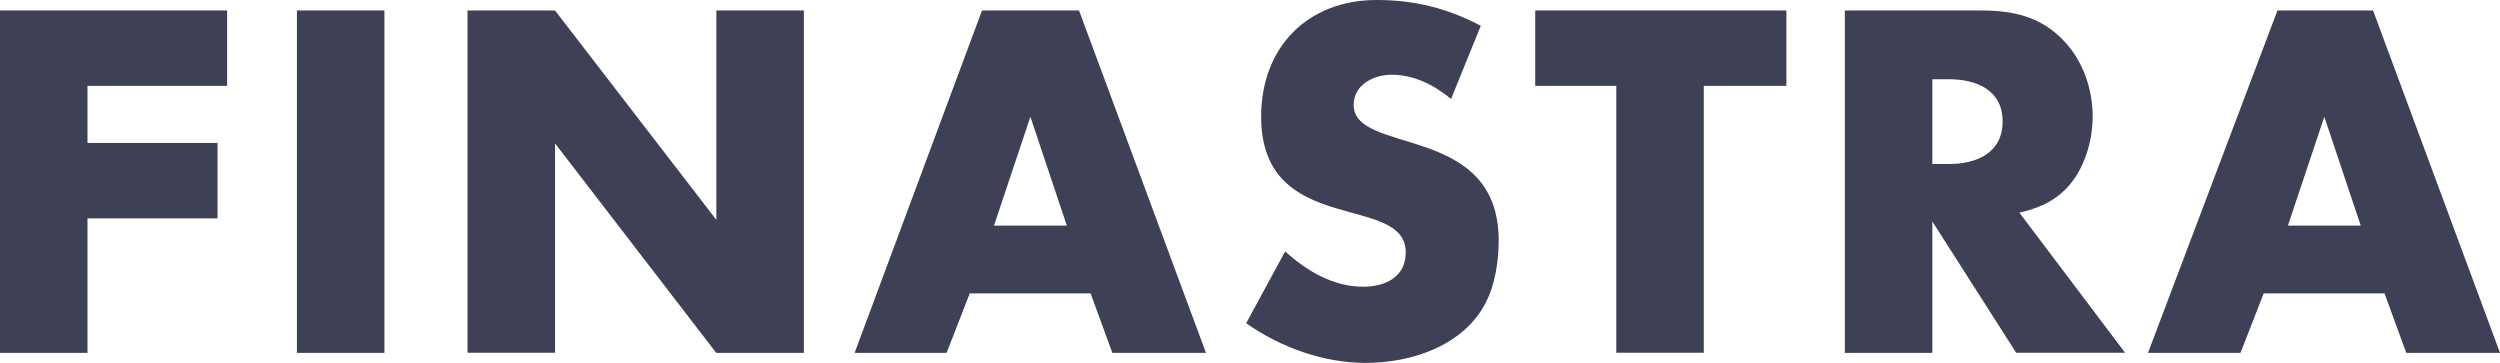
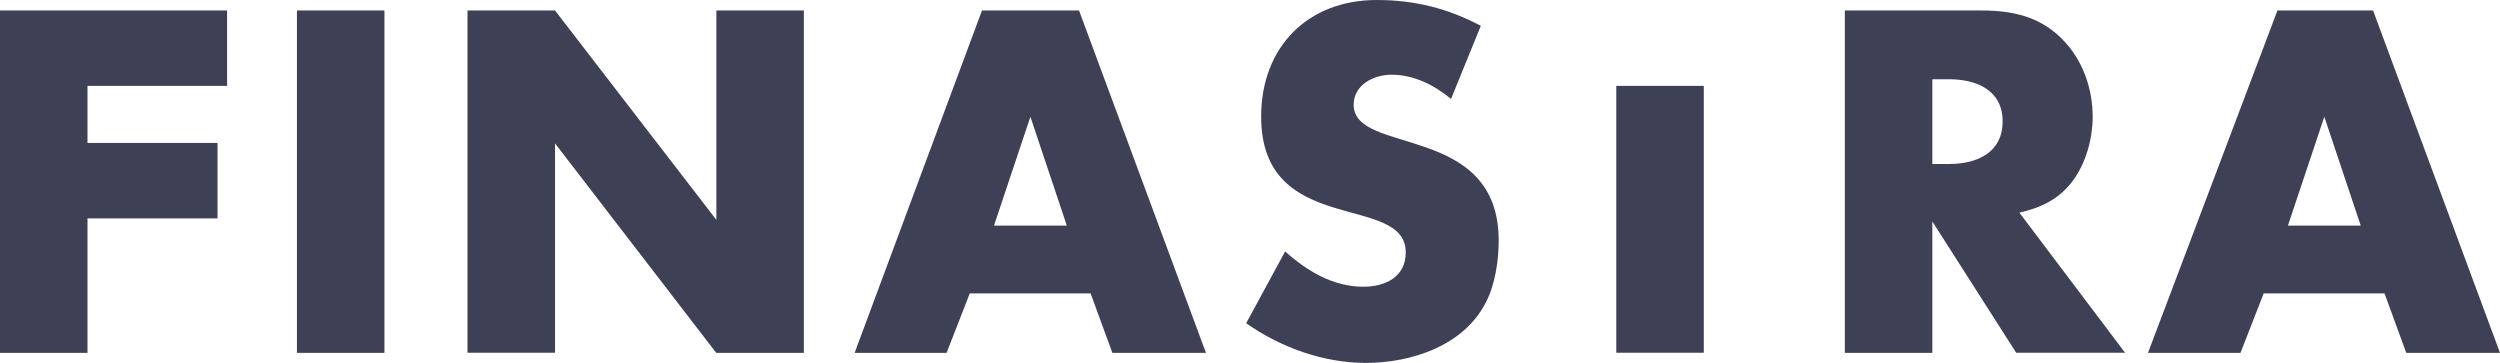
<svg xmlns="http://www.w3.org/2000/svg" width="124" height="18" viewBox="0 0 124 18" fill="none">
-   <path d="M4.34 4.26V7.088H10.79V10.834H4.34V17.503H0V0.52H11.264V4.26H4.34ZM14.728 17.503V0.52H19.068V17.503H14.728ZM35.526 17.503L27.529 7.111V17.497H23.188V0.52H27.529L35.532 10.906V0.52H39.872V17.503H35.526ZM55.173 17.503L54.093 14.551H48.101L46.95 17.503H42.389L48.707 0.52H53.52L59.816 17.503H55.173ZM51.108 5.791L49.301 11.191H52.915L51.108 5.791ZM84.508 4.26V17.497H80.168V4.26H76.147V0.52H88.606V4.26H84.508ZM100.007 17.503L95.844 10.985V17.503H91.503V0.52H98.278C99.859 0.52 101.236 0.827 102.365 2.024C103.318 3.019 103.797 4.416 103.797 5.791C103.797 6.859 103.472 8.055 102.844 8.922C102.167 9.861 101.263 10.297 100.162 10.548L105.405 17.497H100.007V17.503ZM96.67 3.93H95.844V8.134H96.67C98.025 8.134 99.33 7.597 99.33 6.021C99.33 4.444 97.997 3.93 96.67 3.93ZM119.351 17.503L118.272 14.551H112.279L111.128 17.503H106.54L112.962 0.52H117.704L124 17.503H119.351ZM115.286 5.791L113.48 11.191H117.093L115.286 5.791ZM73.702 14.992C72.611 17.15 70 18 67.748 18C65.644 18 63.534 17.24 61.81 16.032L63.743 12.471C64.834 13.45 66.123 14.221 67.621 14.221C68.684 14.221 69.725 13.757 69.725 12.522C69.725 9.537 62.553 11.801 62.553 5.786C62.553 2.314 64.883 0 68.282 0C70.154 0 71.801 0.408 73.448 1.28L71.972 4.908C71.135 4.215 70.132 3.706 69.014 3.706C68.155 3.706 67.142 4.193 67.142 5.199C67.142 7.72 74.335 6.071 74.335 11.935C74.335 12.913 74.159 14.12 73.702 14.992Z" fill="url(#paint0_linear_1545_832)" />
+   <path d="M4.34 4.26V7.088H10.79V10.834H4.34V17.503H0V0.52H11.264V4.26H4.34ZM14.728 17.503V0.52H19.068V17.503H14.728ZM35.526 17.503L27.529 7.111V17.497H23.188V0.52H27.529L35.532 10.906V0.52H39.872V17.503H35.526ZM55.173 17.503L54.093 14.551H48.101L46.95 17.503H42.389L48.707 0.52H53.52L59.816 17.503H55.173ZM51.108 5.791L49.301 11.191H52.915L51.108 5.791ZM84.508 4.26V17.497H80.168V4.26H76.147H88.606V4.26H84.508ZM100.007 17.503L95.844 10.985V17.503H91.503V0.52H98.278C99.859 0.52 101.236 0.827 102.365 2.024C103.318 3.019 103.797 4.416 103.797 5.791C103.797 6.859 103.472 8.055 102.844 8.922C102.167 9.861 101.263 10.297 100.162 10.548L105.405 17.497H100.007V17.503ZM96.67 3.93H95.844V8.134H96.67C98.025 8.134 99.33 7.597 99.33 6.021C99.33 4.444 97.997 3.93 96.67 3.93ZM119.351 17.503L118.272 14.551H112.279L111.128 17.503H106.54L112.962 0.52H117.704L124 17.503H119.351ZM115.286 5.791L113.48 11.191H117.093L115.286 5.791ZM73.702 14.992C72.611 17.15 70 18 67.748 18C65.644 18 63.534 17.24 61.81 16.032L63.743 12.471C64.834 13.45 66.123 14.221 67.621 14.221C68.684 14.221 69.725 13.757 69.725 12.522C69.725 9.537 62.553 11.801 62.553 5.786C62.553 2.314 64.883 0 68.282 0C70.154 0 71.801 0.408 73.448 1.28L71.972 4.908C71.135 4.215 70.132 3.706 69.014 3.706C68.155 3.706 67.142 4.193 67.142 5.199C67.142 7.72 74.335 6.071 74.335 11.935C74.335 12.913 74.159 14.12 73.702 14.992Z" fill="url(#paint0_linear_1545_832)" />
  <defs>
    <linearGradient id="paint0_linear_1545_832" x1="0" y1="9" x2="124" y2="9" gradientUnits="userSpaceOnUse">
      <stop stop-color="#3E4056" />
      <stop offset="1" stop-color="#3E4056" />
    </linearGradient>
  </defs>
</svg>